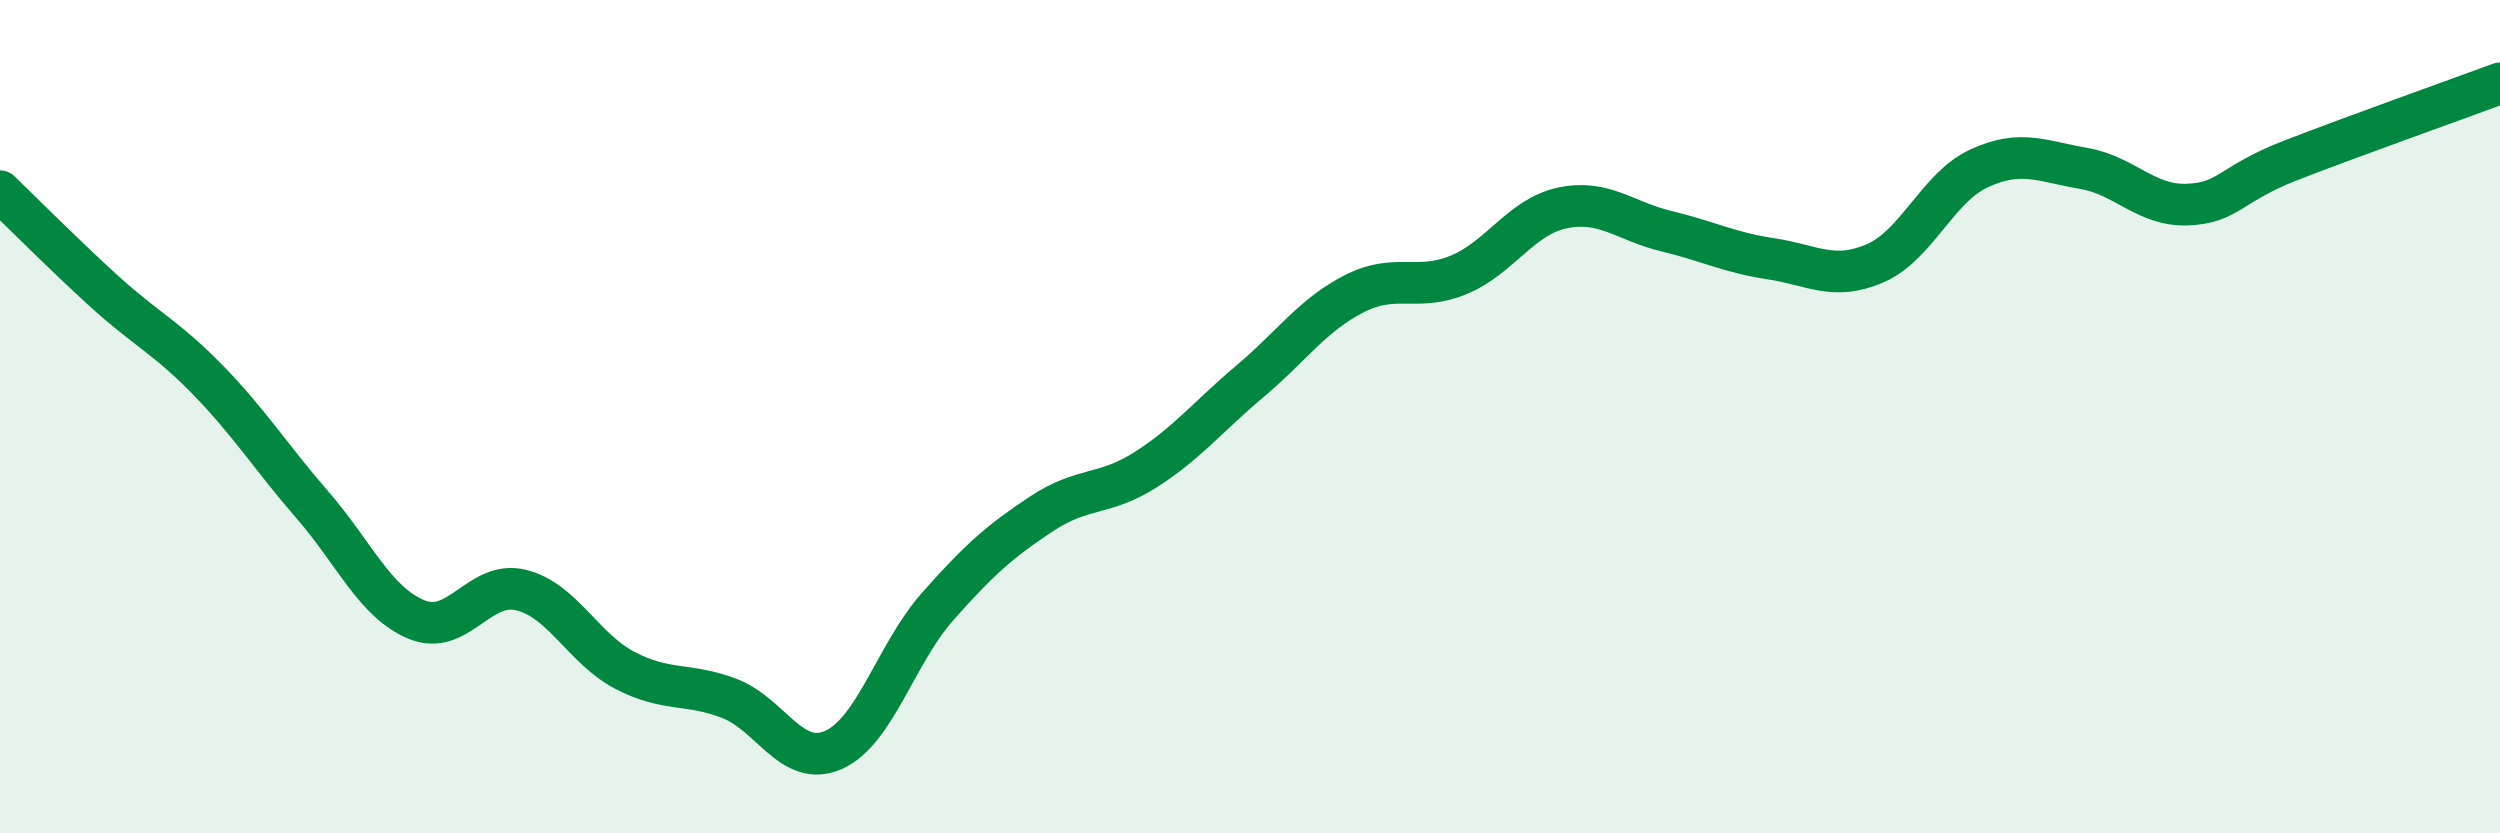
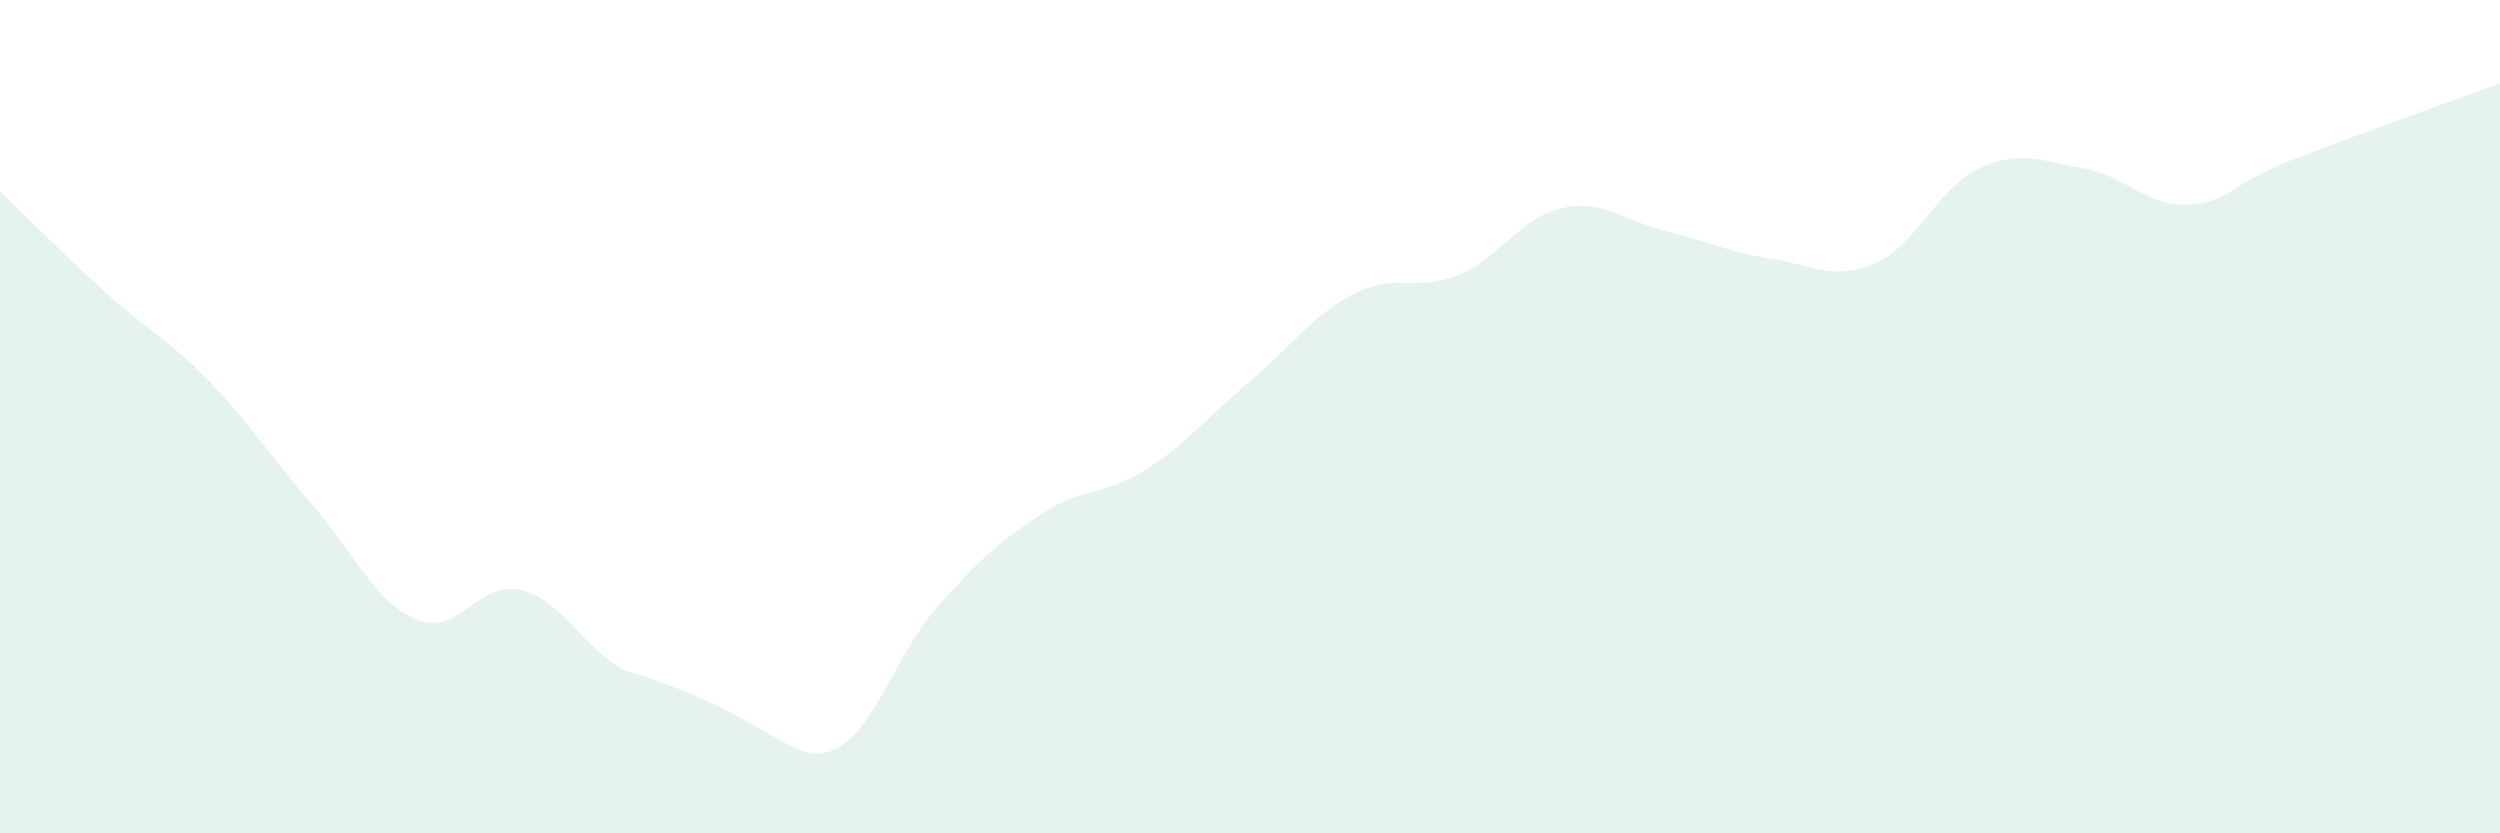
<svg xmlns="http://www.w3.org/2000/svg" width="60" height="20" viewBox="0 0 60 20">
-   <path d="M 0,4.59 C 0.5,5.07 1.5,6.08 2.5,6.99 C 3.5,7.9 4,8.1 5,9.13 C 6,10.16 6.5,10.97 7.5,12.12 C 8.5,13.27 9,14.46 10,14.87 C 11,15.28 11.5,13.92 12.5,14.16 C 13.5,14.4 14,15.57 15,16.09 C 16,16.61 16.5,16.38 17.5,16.76 C 18.5,17.14 19,18.44 20,18 C 21,17.56 21.5,15.69 22.5,14.56 C 23.5,13.43 24,12.99 25,12.33 C 26,11.67 26.5,11.91 27.5,11.27 C 28.5,10.63 29,9.99 30,9.15 C 31,8.31 31.5,7.56 32.5,7.05 C 33.5,6.54 34,7.01 35,6.6 C 36,6.19 36.5,5.2 37.5,4.99 C 38.5,4.78 39,5.31 40,5.55 C 41,5.79 41.5,6.06 42.5,6.21 C 43.5,6.36 44,6.75 45,6.32 C 46,5.89 46.5,4.5 47.5,4.04 C 48.5,3.58 49,3.87 50,4.04 C 51,4.21 51.5,4.95 52.5,4.91 C 53.5,4.87 53.5,4.42 55,3.84 C 56.5,3.26 59,2.37 60,2L60 20L0 20Z" fill="#008740" opacity="0.1" stroke-linecap="round" stroke-linejoin="round" />
-   <path d="M 0,4.59 C 0.5,5.07 1.5,6.08 2.5,6.99 C 3.5,7.9 4,8.1 5,9.13 C 6,10.16 6.5,10.97 7.5,12.12 C 8.5,13.27 9,14.46 10,14.87 C 11,15.28 11.5,13.92 12.5,14.16 C 13.5,14.4 14,15.57 15,16.09 C 16,16.61 16.5,16.38 17.5,16.76 C 18.5,17.14 19,18.44 20,18 C 21,17.56 21.5,15.69 22.5,14.56 C 23.5,13.43 24,12.99 25,12.33 C 26,11.67 26.5,11.91 27.5,11.27 C 28.5,10.63 29,9.99 30,9.15 C 31,8.31 31.5,7.56 32.5,7.05 C 33.5,6.54 34,7.01 35,6.6 C 36,6.19 36.5,5.2 37.5,4.99 C 38.5,4.78 39,5.31 40,5.55 C 41,5.79 41.5,6.06 42.5,6.21 C 43.5,6.36 44,6.75 45,6.32 C 46,5.89 46.5,4.5 47.5,4.04 C 48.5,3.58 49,3.87 50,4.04 C 51,4.21 51.5,4.95 52.5,4.91 C 53.5,4.87 53.5,4.42 55,3.84 C 56.5,3.26 59,2.37 60,2" stroke="#008740" stroke-width="1" fill="none" stroke-linecap="round" stroke-linejoin="round" />
+   <path d="M 0,4.59 C 0.5,5.07 1.5,6.08 2.5,6.99 C 3.5,7.9 4,8.1 5,9.13 C 6,10.16 6.5,10.97 7.5,12.12 C 8.5,13.27 9,14.46 10,14.87 C 11,15.28 11.5,13.92 12.5,14.16 C 13.5,14.4 14,15.57 15,16.09 C 18.5,17.14 19,18.44 20,18 C 21,17.56 21.5,15.69 22.5,14.56 C 23.5,13.43 24,12.99 25,12.33 C 26,11.67 26.5,11.91 27.5,11.27 C 28.5,10.63 29,9.99 30,9.15 C 31,8.31 31.5,7.56 32.5,7.05 C 33.5,6.54 34,7.01 35,6.6 C 36,6.19 36.5,5.2 37.5,4.99 C 38.5,4.78 39,5.31 40,5.55 C 41,5.79 41.5,6.06 42.5,6.21 C 43.5,6.36 44,6.75 45,6.32 C 46,5.89 46.5,4.5 47.5,4.04 C 48.5,3.58 49,3.87 50,4.04 C 51,4.21 51.5,4.95 52.5,4.91 C 53.5,4.87 53.5,4.42 55,3.84 C 56.5,3.26 59,2.37 60,2L60 20L0 20Z" fill="#008740" opacity="0.1" stroke-linecap="round" stroke-linejoin="round" />
</svg>